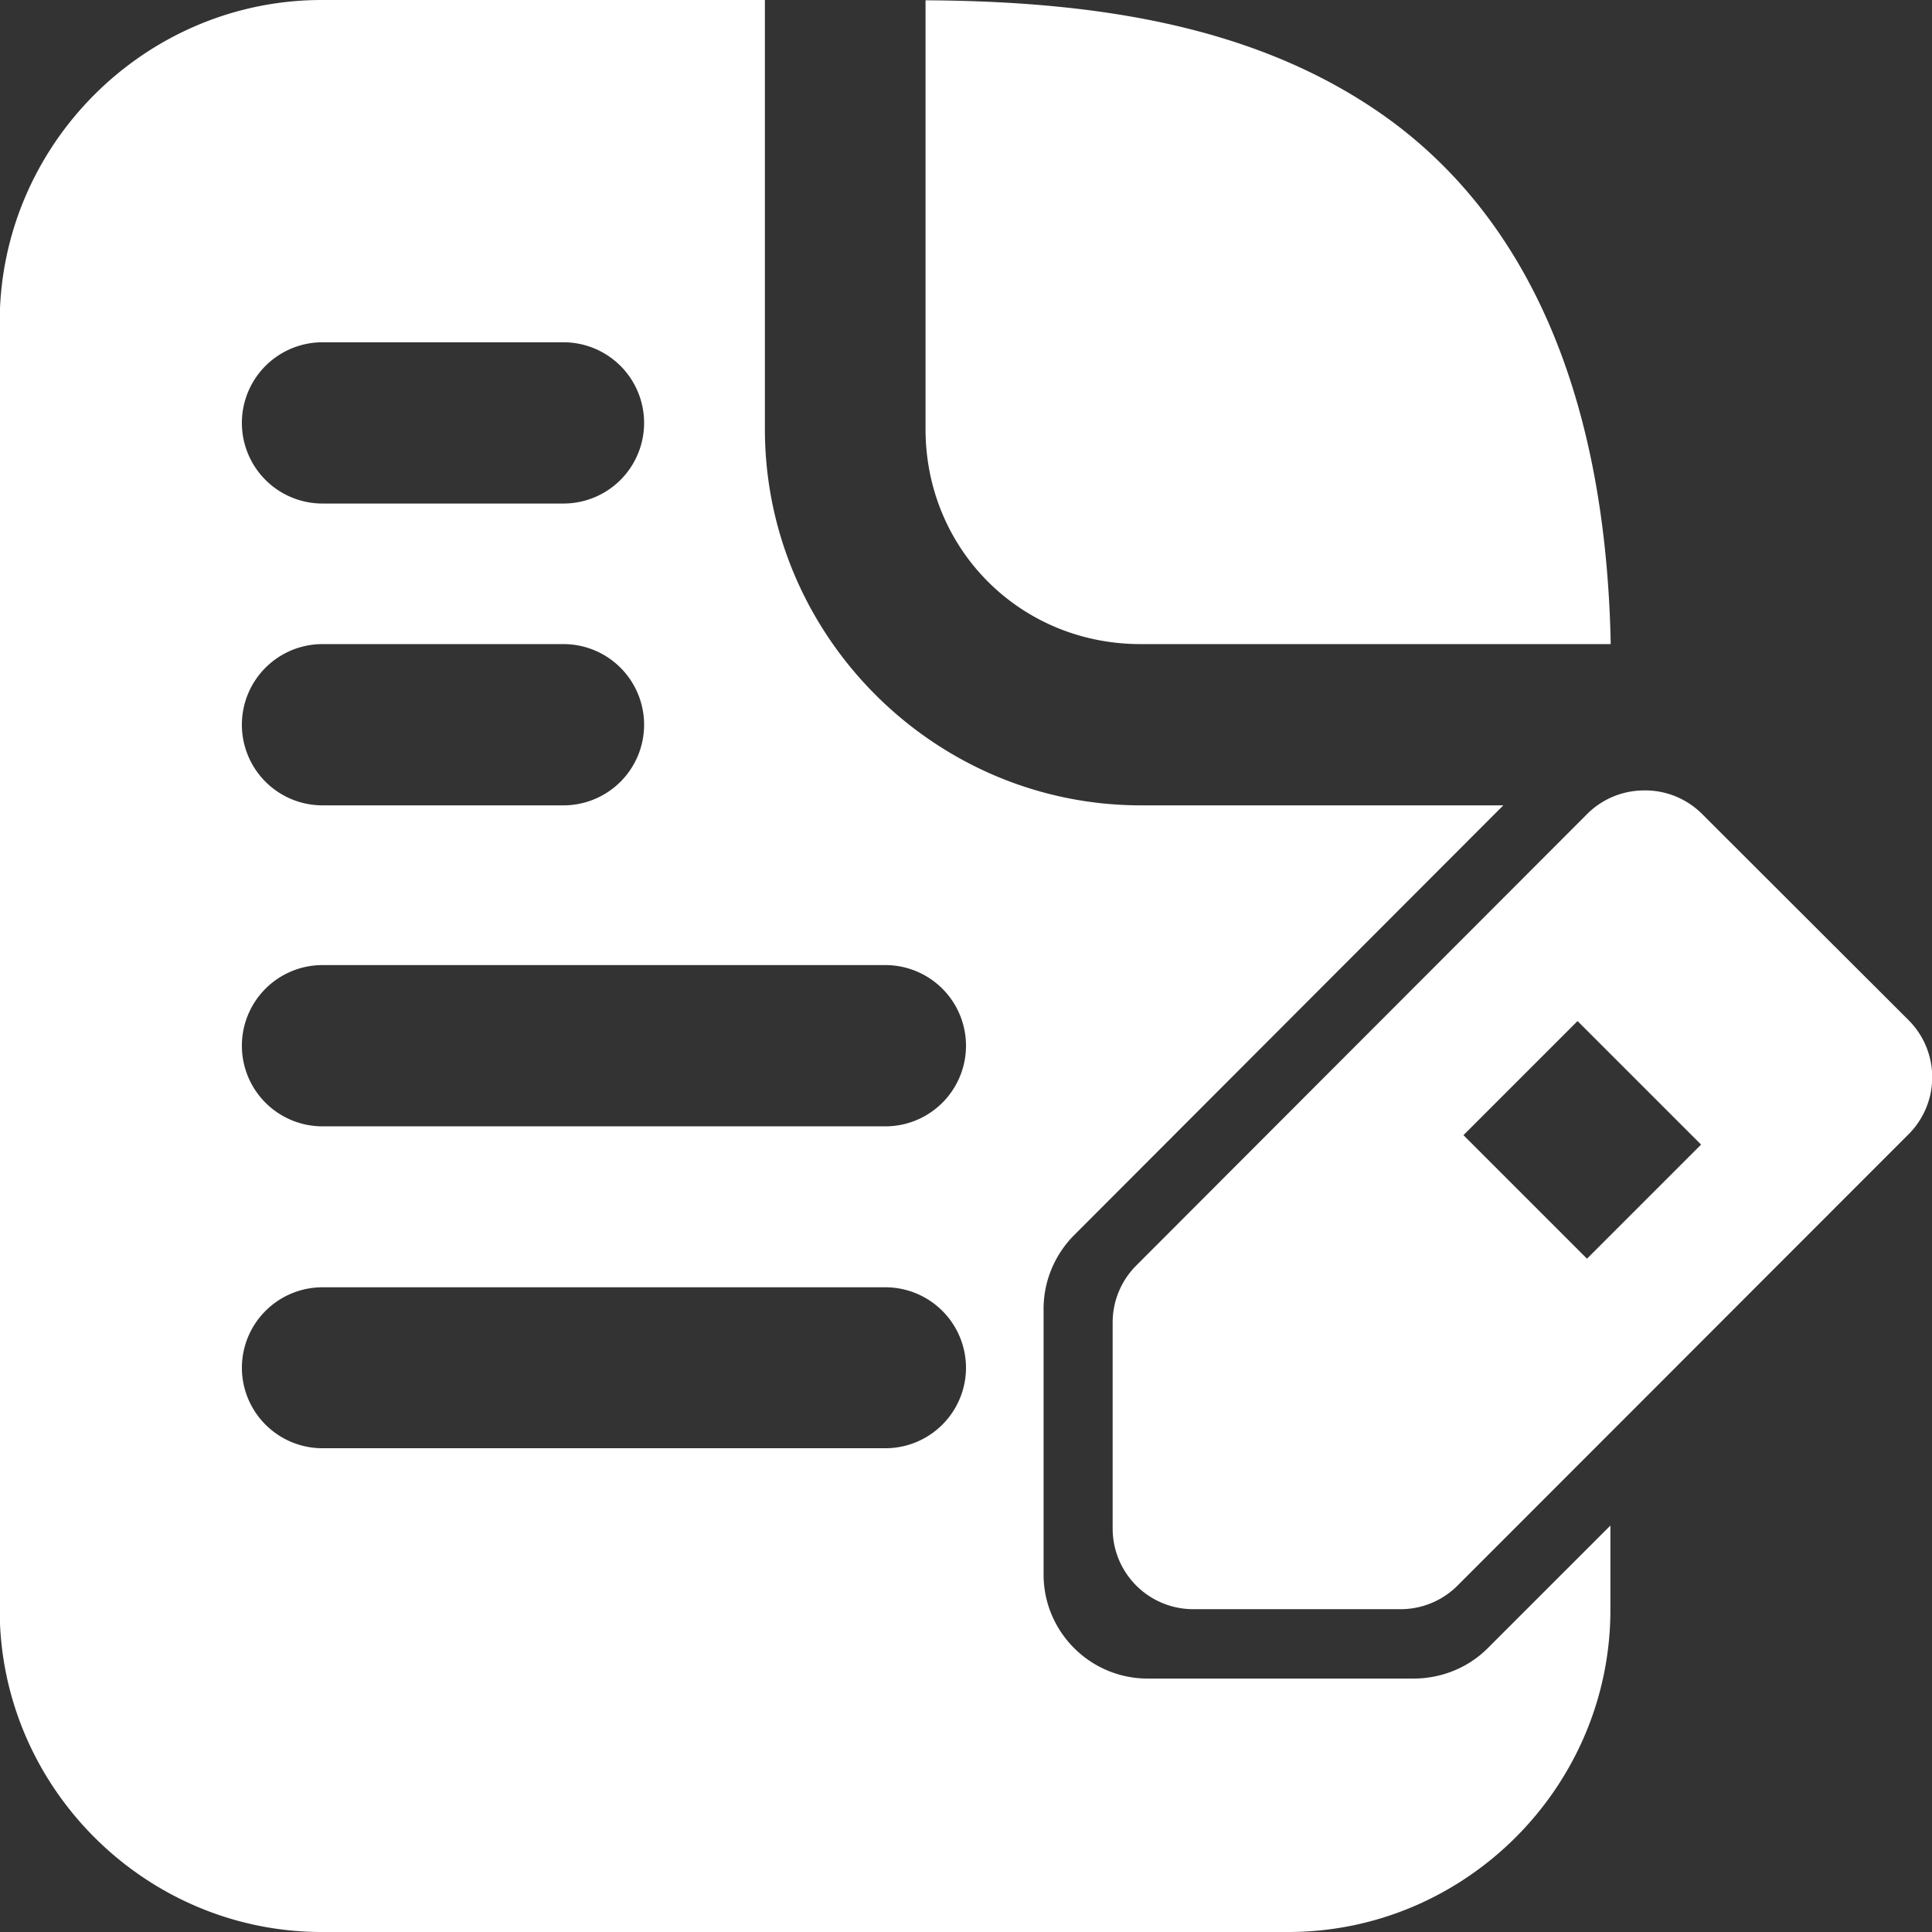
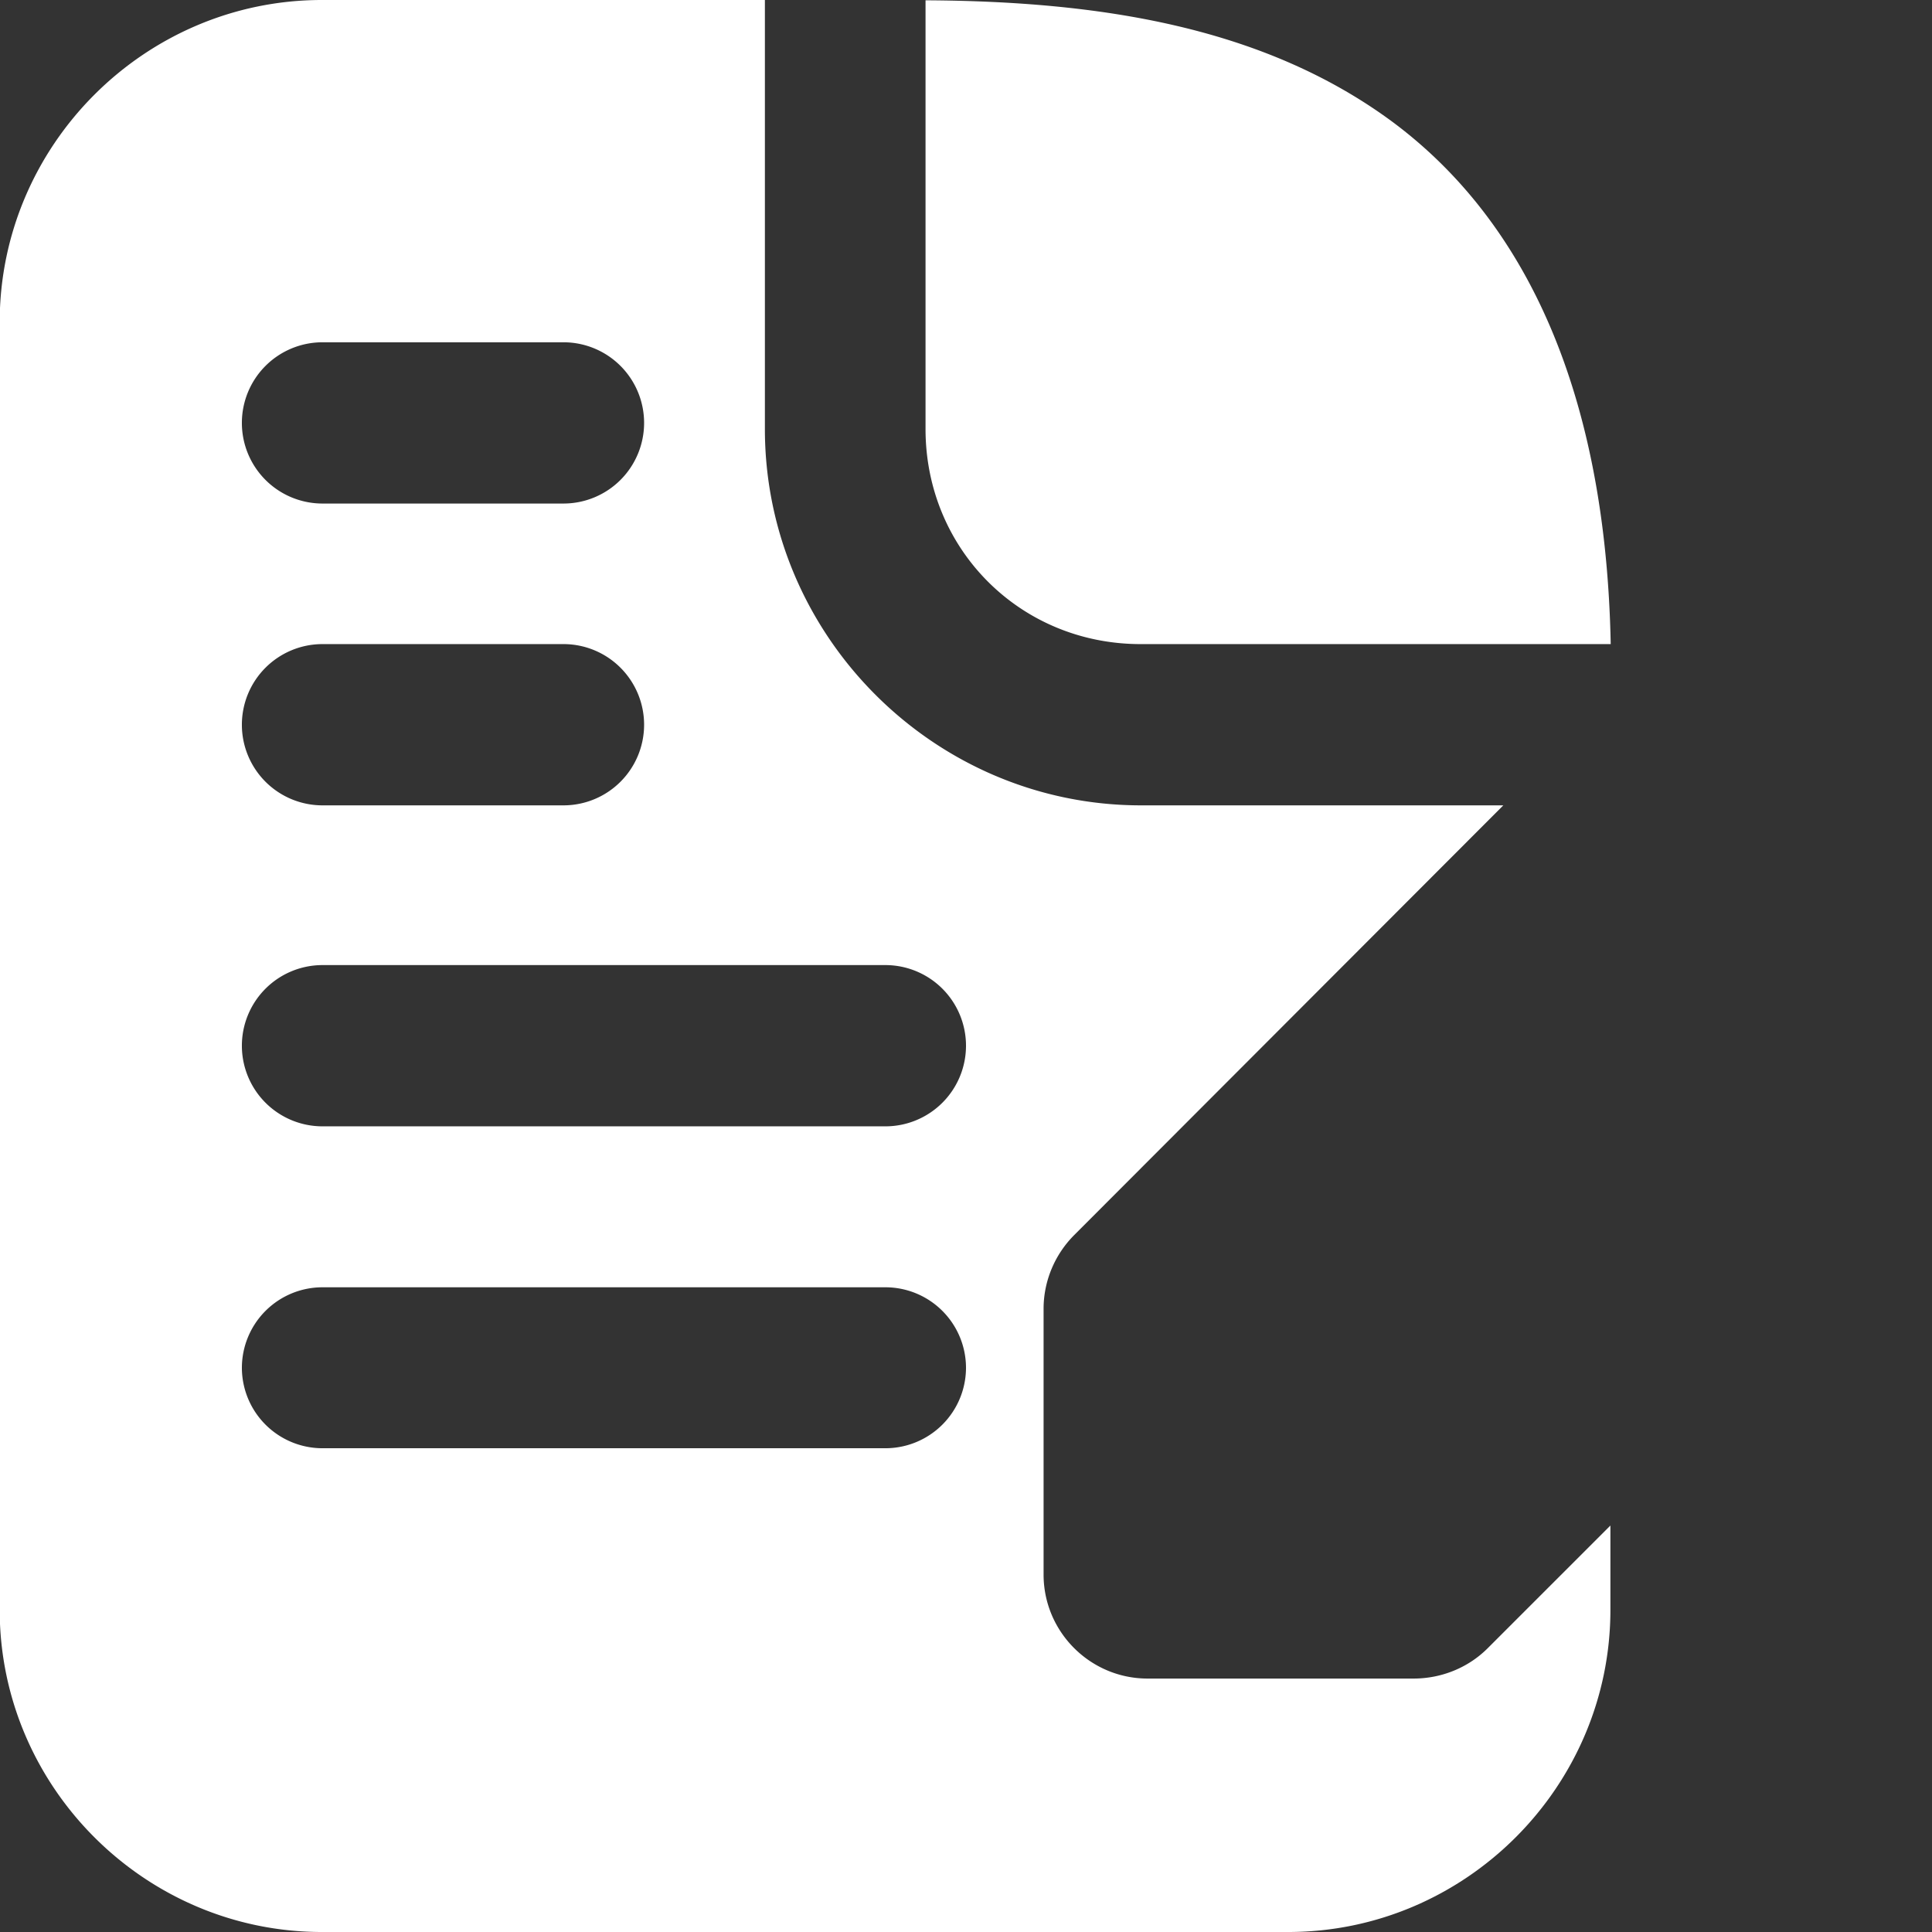
<svg xmlns="http://www.w3.org/2000/svg" width="800px" height="800px" viewBox="0 0 6.35 6.35" id="svg1976" version="1.1" fill="#ffffff" stroke="#ffffff">
  <rect x="0" y="0" width="6.35" height="6.35" fill="#333333" stroke="none" />
  <g id="SVGRepo_bgCarrier" stroke-width="0" />
  <g id="SVGRepo_tracerCarrier" stroke-linecap="round" stroke-linejoin="round" />
  <g id="SVGRepo_iconCarrier">
    <defs id="defs1970" />
    <g id="layer1" style="display:inline">
      <path d="m 1.058,2e-7 c -0.582,0 -1.059,0.477 -1.059,1.059 v 4.232 c 0,0.582 0.477,1.059 1.059,1.059 h 3.176 c 0.582,0 1.059,-0.477 1.059,-1.059 V 5.014 L 4.888,5.419 c -0.064,0.063 -0.151,0.098 -0.242,0.098 H 3.77 C 3.583,5.516 3.431,5.364 3.43,5.177 V 4.301 c 1.932e-4,-0.091 0.037,-0.178 0.101,-0.242 L 4.941,2.647 H 3.75 c -0.679,0 -1.236,-0.557 -1.236,-1.237 V 2e-7 Z m 1.984,0.001 v 1.409 c 0,0.395 0.311,0.707 0.707,0.707 H 5.294 C 5.278,1.296 5.019,0.729 4.576,0.4 4.152,0.087 3.613,0.004 3.043,0.001 Z M 1.058,1.125 H 1.853 A 0.265,0.265 0 0 1 2.117,1.389 0.265,0.265 0 0 1 1.853,1.655 H 1.058 A 0.265,0.265 0 0 1 0.795,1.389 0.265,0.265 0 0 1 1.058,1.125 Z m 0,0.992 H 1.853 A 0.265,0.265 0 0 1 2.117,2.381 0.265,0.265 0 0 1 1.853,2.647 H 1.058 A 0.265,0.265 0 0 1 0.795,2.381 0.265,0.265 0 0 1 1.058,2.117 Z m 0,1.055 H 2.912 A 0.265,0.265 0 0 1 3.175,3.438 0.265,0.265 0 0 1 2.912,3.702 H 1.058 A 0.265,0.265 0 0 1 0.795,3.438 0.265,0.265 0 0 1 1.058,3.172 Z m 0,1.059 H 2.912 A 0.265,0.265 0 0 1 3.175,4.496 0.265,0.265 0 0 1 2.912,4.76 H 1.058 A 0.265,0.265 0 0 1 0.795,4.496 0.265,0.265 0 0 1 1.058,4.231 Z" id="path832" style="color:#ffffff;font-style:normal;font-variant:normal;font-weight:normal;font-stretch:normal;font-size:medium;line-height:normal;font-family:sans-serif;font-variant-ligatures:normal;font-variant-position:normal;font-variant-caps:normal;font-variant-numeric:normal;font-variant-alternates:normal;font-variant-east-asian:normal;font-feature-settings:normal;font-variation-settings:normal;text-indent:0;text-align:start;text-decoration:none;text-decoration-line:none;text-decoration-style:solid;text-decoration-color:#ffffff;letter-spacing:normal;word-spacing:normal;text-transform:none;writing-mode:lr-tb;direction:ltr;text-orientation:mixed;dominant-baseline:auto;baseline-shift:baseline;text-anchor:start;white-space:normal;shape-padding:0;shape-margin:0;inline-size:0;clip-rule:nonzero;display:inline;overflow:visible;visibility:visible;isolation:auto;mix-blend-mode:normal;color-interpolation:sRGB;color-interpolation-filters:linearRGB;solid-color:#ffffff;solid-opacity:1;vector-effect:none;fill:#ffffff;fill-opacity:1;fill-rule:nonzero;stroke:none;stroke-width:0.529;stroke-linecap:round;stroke-linejoin:round;stroke-miterlimit:4;stroke-dasharray:none;stroke-dashoffset:0;stroke-opacity:1;paint-order:stroke fill markers;color-rendering:auto;image-rendering:auto;shape-rendering:auto;text-rendering:auto;enable-background:accumulate;stop-color:#ffffff" />
-       <path d="M 5.398,2.598 A 0.265,0.265 0 0 0 5.218,2.674 L 3.736,4.158 a 0.265,0.265 0 0 0 -0.079,0.188 V 5.026 A 0.265,0.265 0 0 0 3.922,5.289 H 4.601 A 0.265,0.265 0 0 0 4.789,5.213 L 6.273,3.728 a 0.265,0.265 0 0 0 0,-0.375 L 5.593,2.674 A 0.265,0.265 0 0 0 5.398,2.598 Z M 5.185,3.356 5.591,3.762 5.216,4.137 4.81,3.731 Z" id="path840" style="color:#ffffff;font-style:normal;font-variant:normal;font-weight:normal;font-stretch:normal;font-size:medium;line-height:normal;font-family:sans-serif;font-variant-ligatures:normal;font-variant-position:normal;font-variant-caps:normal;font-variant-numeric:normal;font-variant-alternates:normal;font-variant-east-asian:normal;font-feature-settings:normal;font-variation-settings:normal;text-indent:0;text-align:start;text-decoration:none;text-decoration-line:none;text-decoration-style:solid;text-decoration-color:#ffffff;letter-spacing:normal;word-spacing:normal;text-transform:none;writing-mode:lr-tb;direction:ltr;text-orientation:mixed;dominant-baseline:auto;baseline-shift:baseline;text-anchor:start;white-space:normal;shape-padding:0;shape-margin:0;inline-size:0;clip-rule:nonzero;display:inline;overflow:visible;visibility:visible;isolation:auto;mix-blend-mode:normal;color-interpolation:sRGB;color-interpolation-filters:linearRGB;solid-color:#ffffff;solid-opacity:1;vector-effect:none;fill:#ffffff;fill-opacity:1;fill-rule:nonzero;stroke:none;stroke-width:0.529;stroke-linecap:round;stroke-linejoin:round;stroke-miterlimit:4;stroke-dasharray:none;stroke-dashoffset:0;stroke-opacity:1;paint-order:stroke fill markers;color-rendering:auto;image-rendering:auto;shape-rendering:auto;text-rendering:auto;enable-background:accumulate;stop-color:#ffffff" />
    </g>
  </g>
</svg>